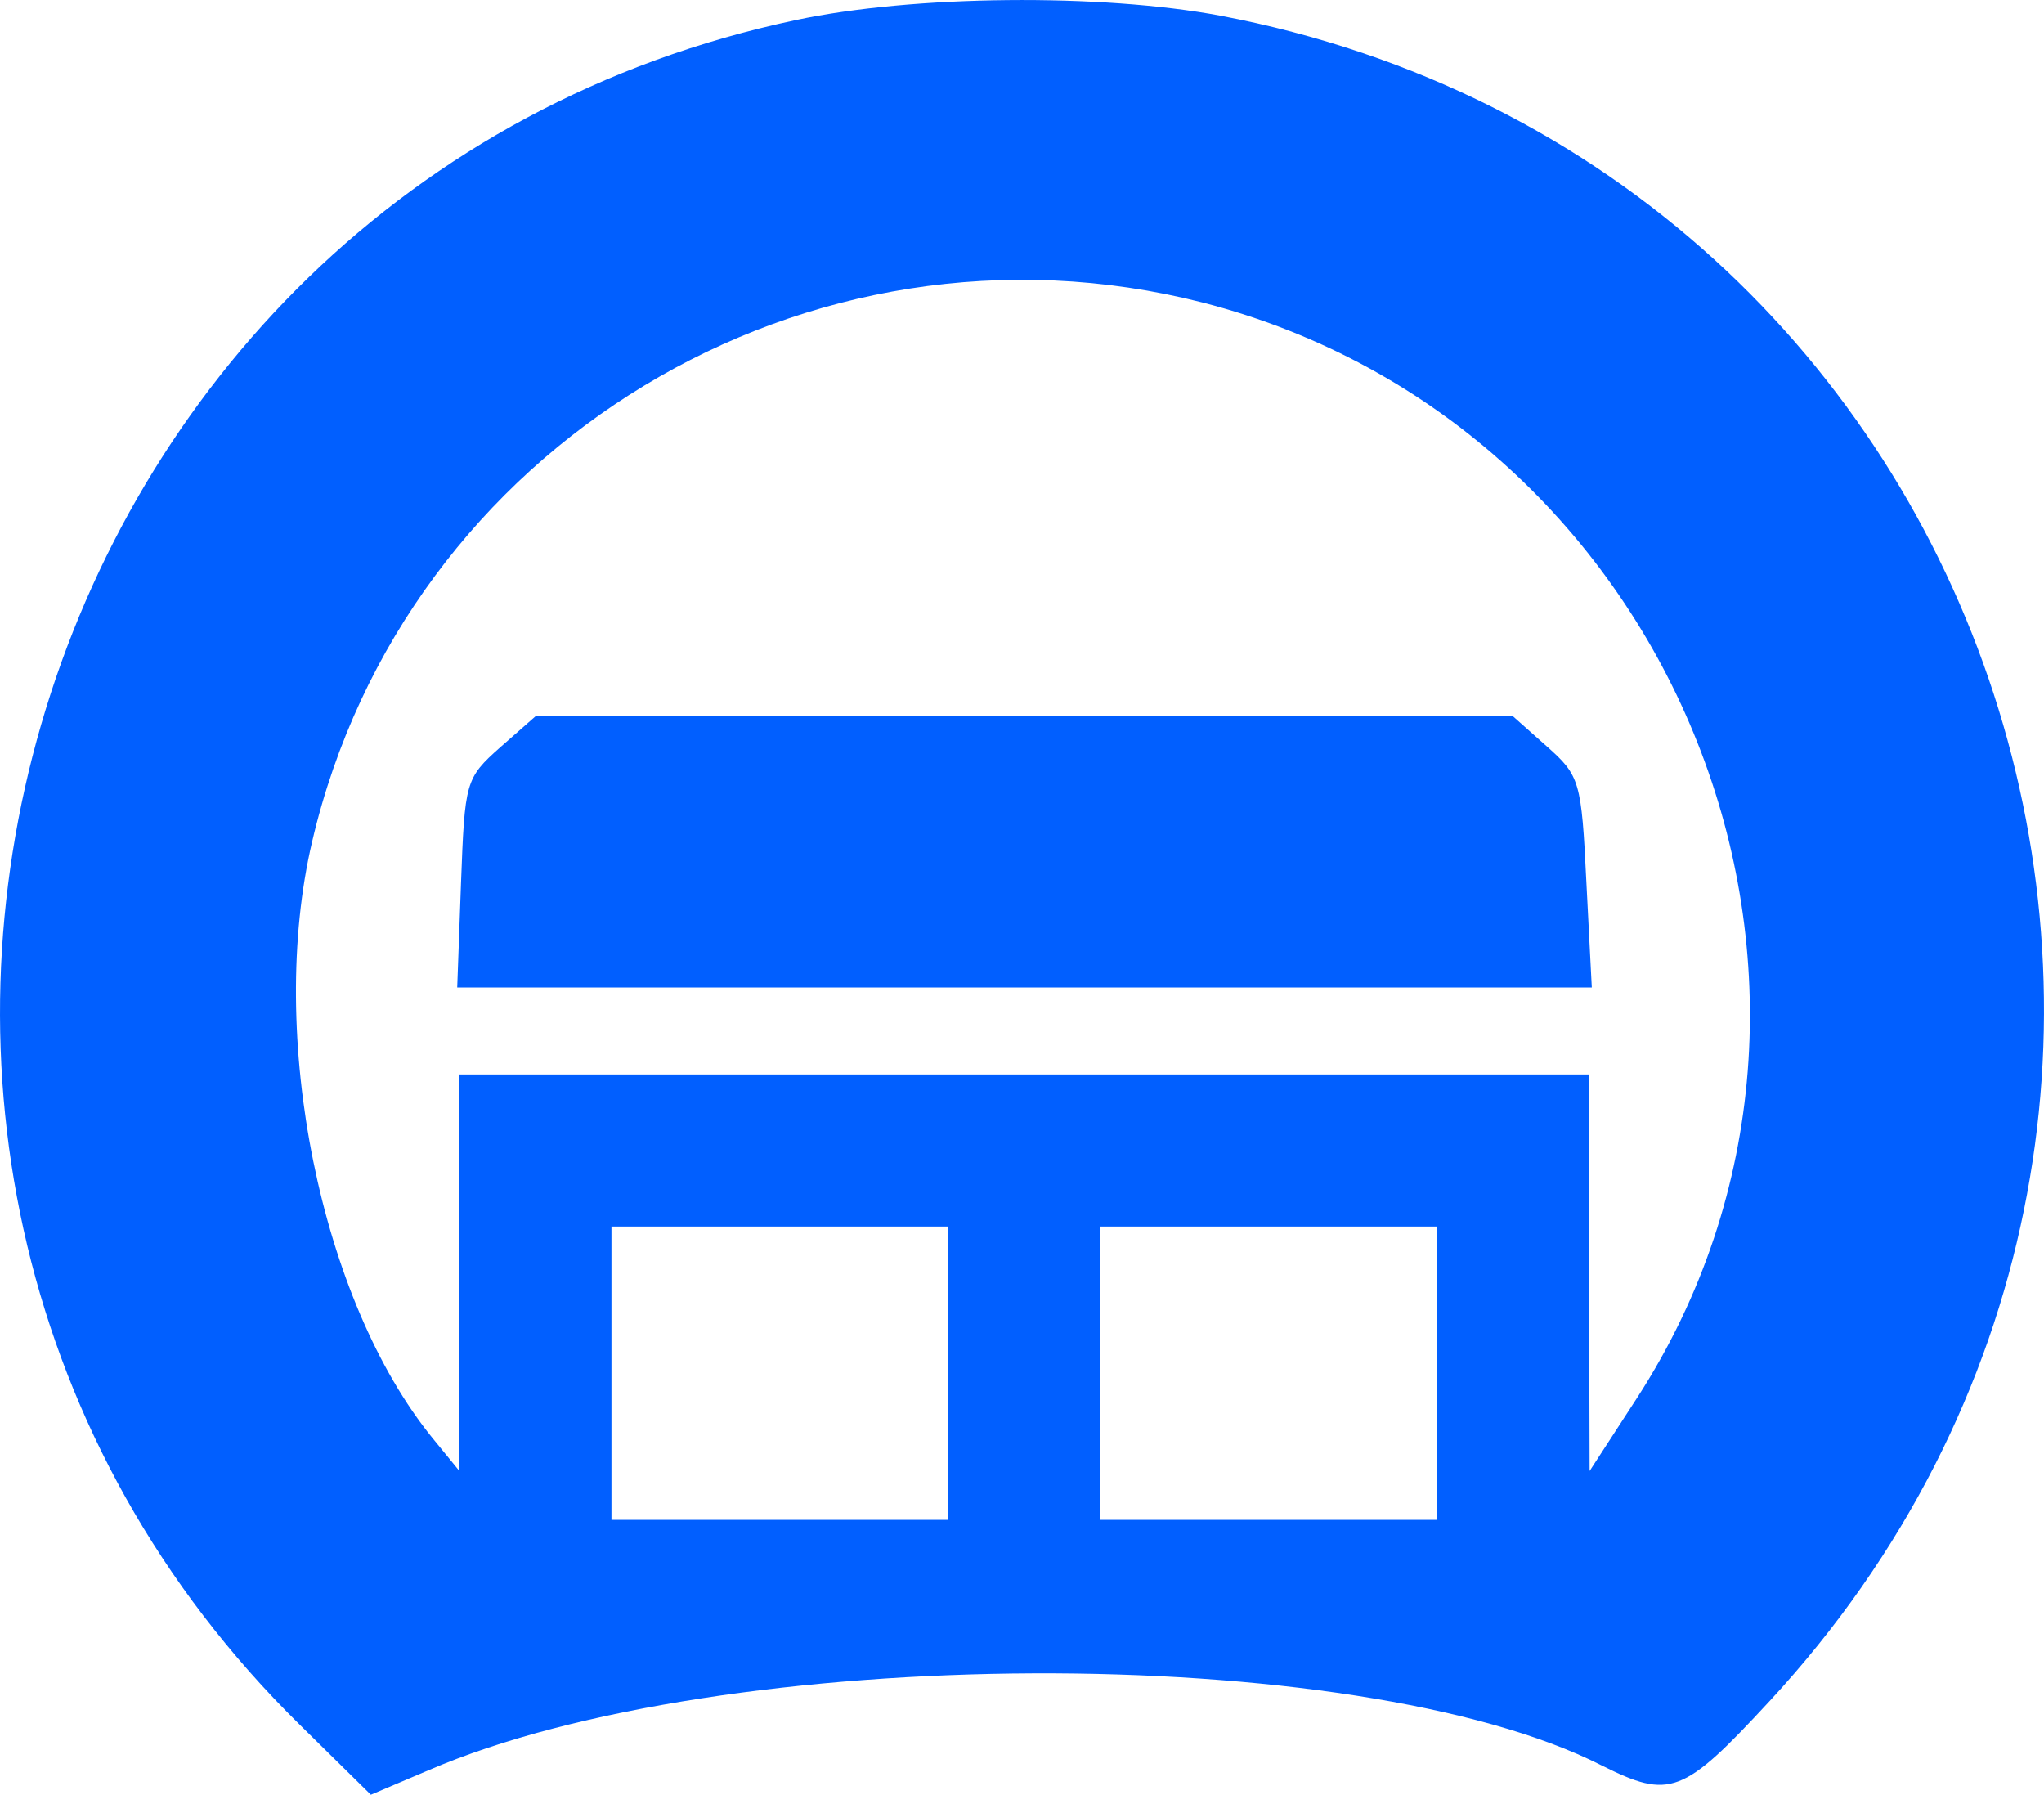
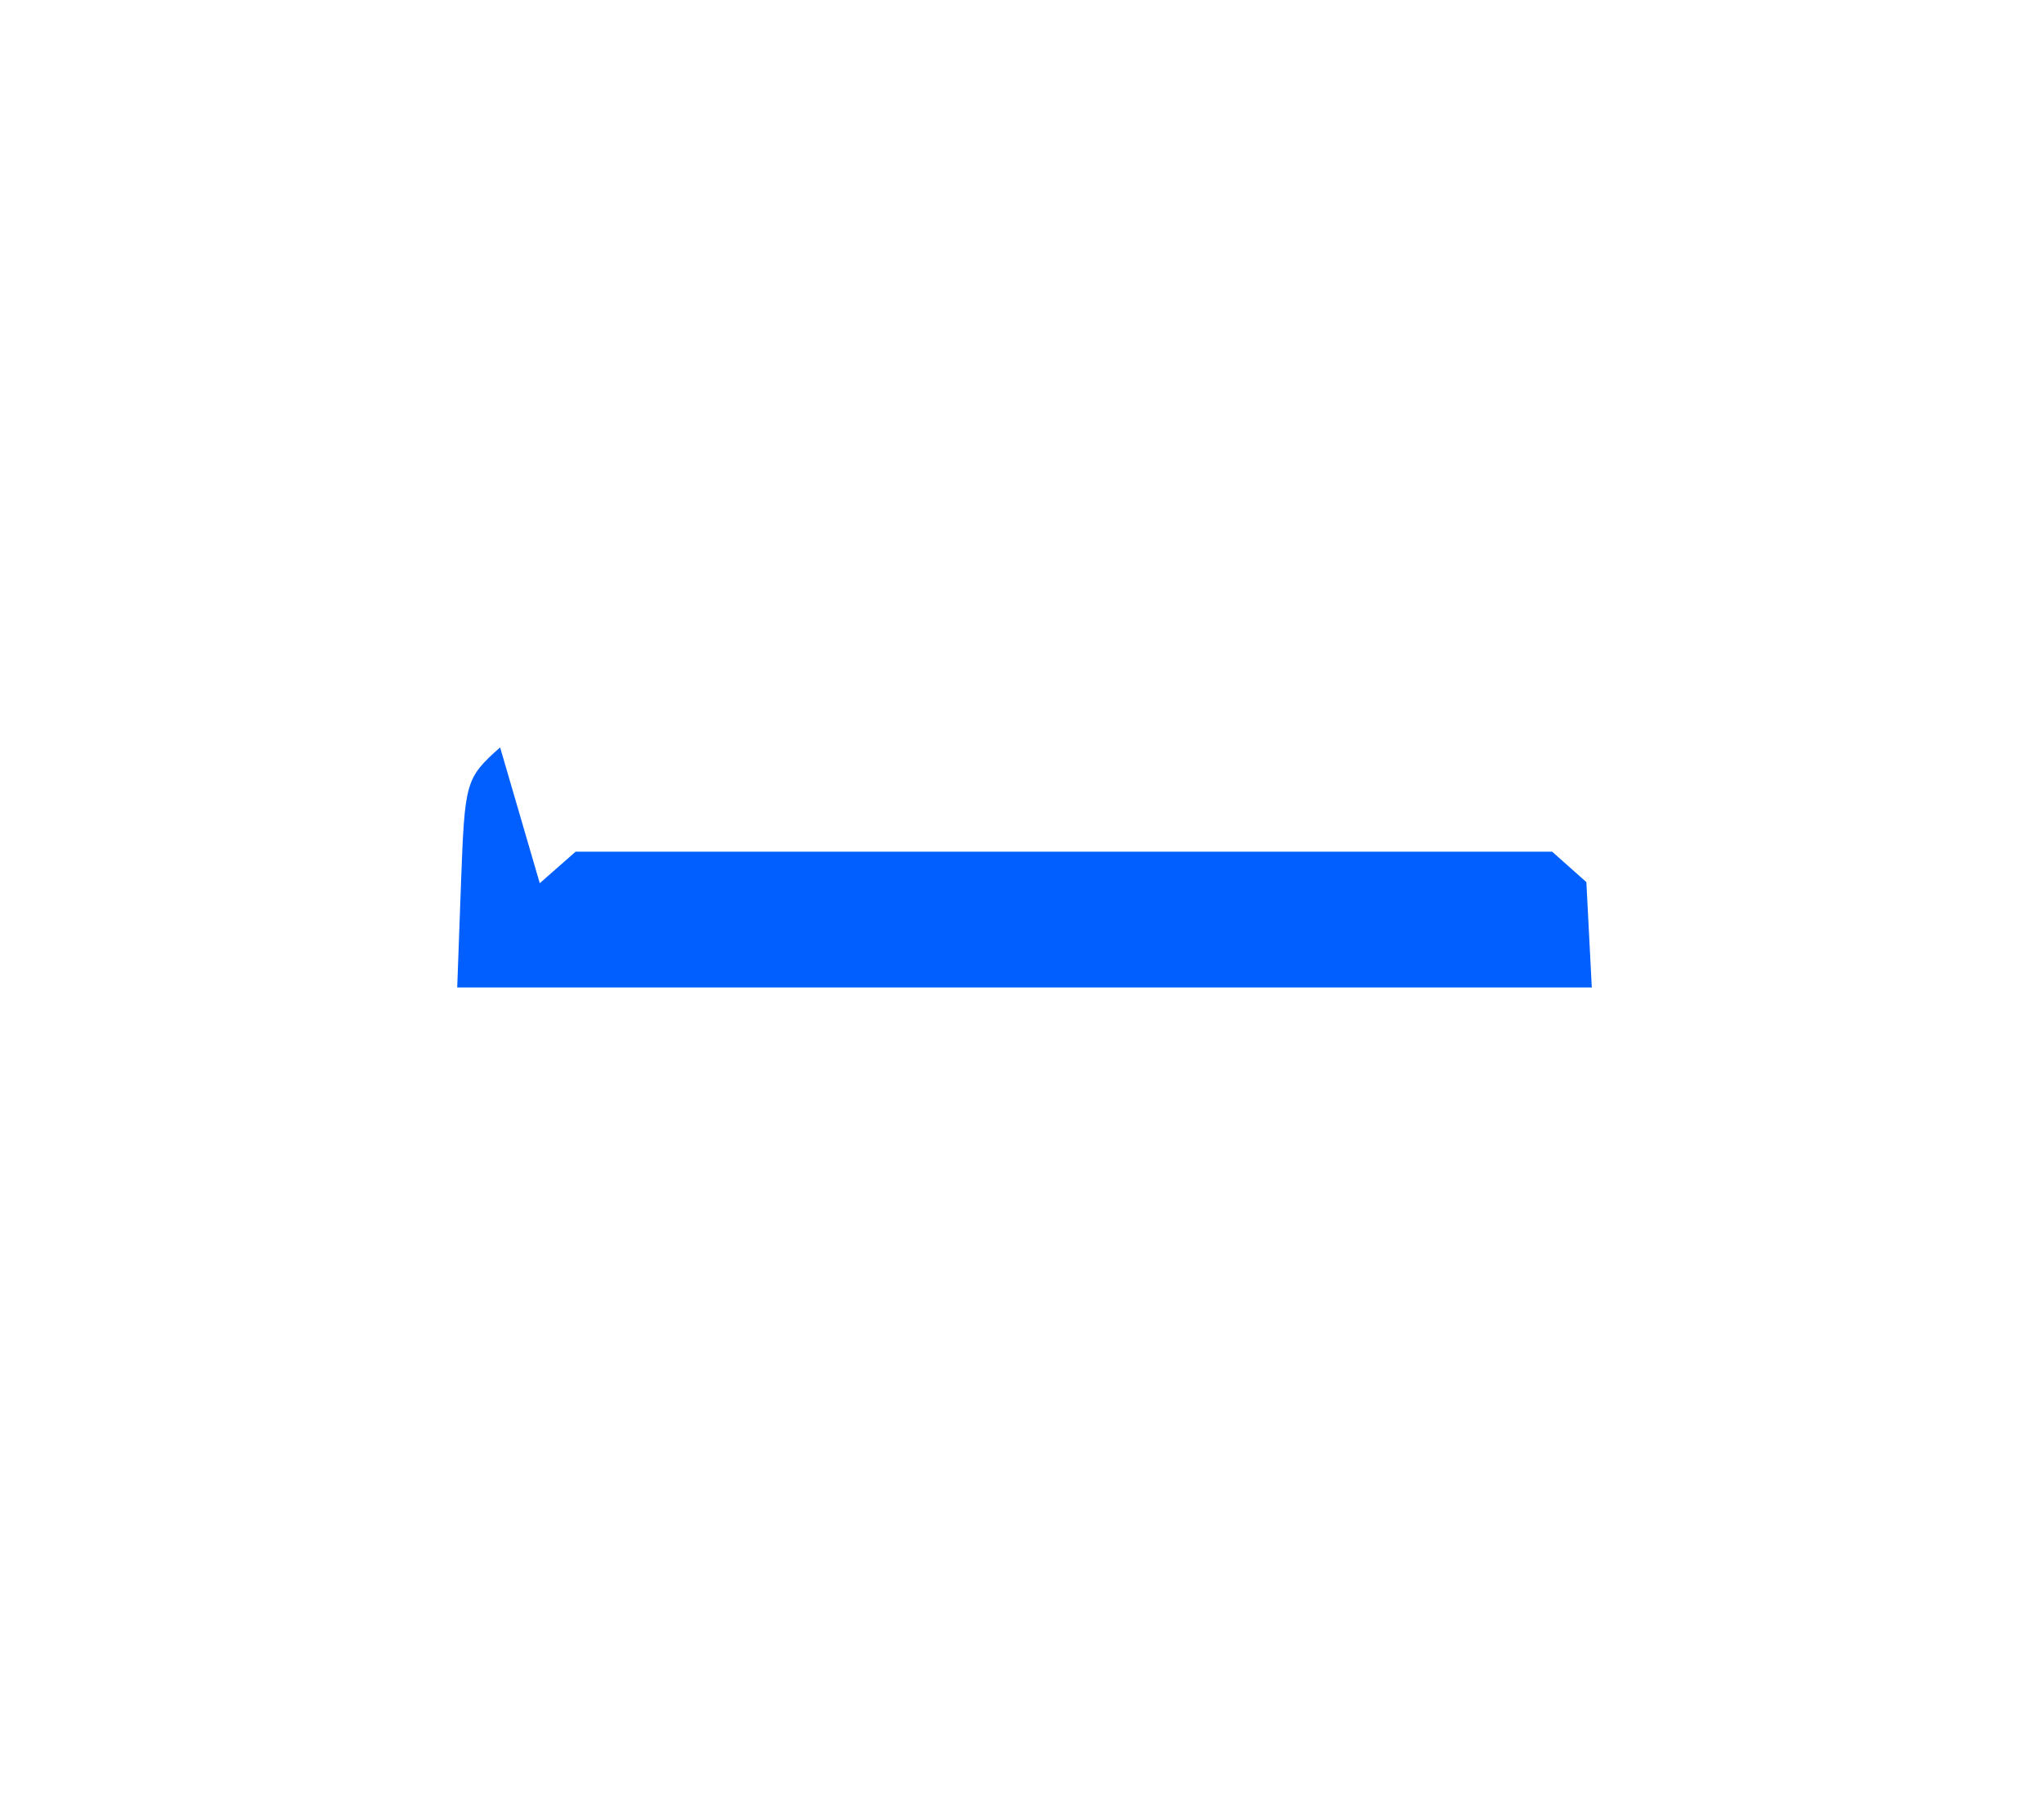
<svg xmlns="http://www.w3.org/2000/svg" version="1.0" preserveAspectRatio="xMidYMid meet" viewBox="55.71 63.11 188.17 165.19">
  <g transform="translate(0,300) scale(0.05,-0.05)" fill="#015fff" stroke="none">
-     <path d="M2580 4701 c-1439 -304 -1963 -2107 -913 -3139 l130 -128 106 45 c543 234 1707 239 2160 9 126 -63 150 -54 309 118 1003 1084 435 2828 -1011 3103 -219 41 -565 38 -781 -8z m748 -520 c876 -225 1288 -1263 800 -2017 l-87 -134 -1 365 0 365 -1040 0 -1040 0 0 -365 0 -365 -49 60 c-207 254 -306 742 -222 1099 171 729 912 1177 1639 992z m-468 -1971 l0 -270 -310 0 -310 0 0 270 0 270 310 0 310 0 0 -270z m900 0 l0 -270 -310 0 -310 0 0 270 0 270 310 0 310 0 0 -270z" />
-     <path d="M2035 3362 c-64 -57 -65 -63 -72 -250 l-7 -192 1045 0 1044 0 -10 194 c-9 186 -12 196 -73 250 l-63 56 -899 0 -899 0 -66 -58z" />
+     <path d="M2035 3362 c-64 -57 -65 -63 -72 -250 l-7 -192 1045 0 1044 0 -10 194 l-63 56 -899 0 -899 0 -66 -58z" />
  </g>
</svg>